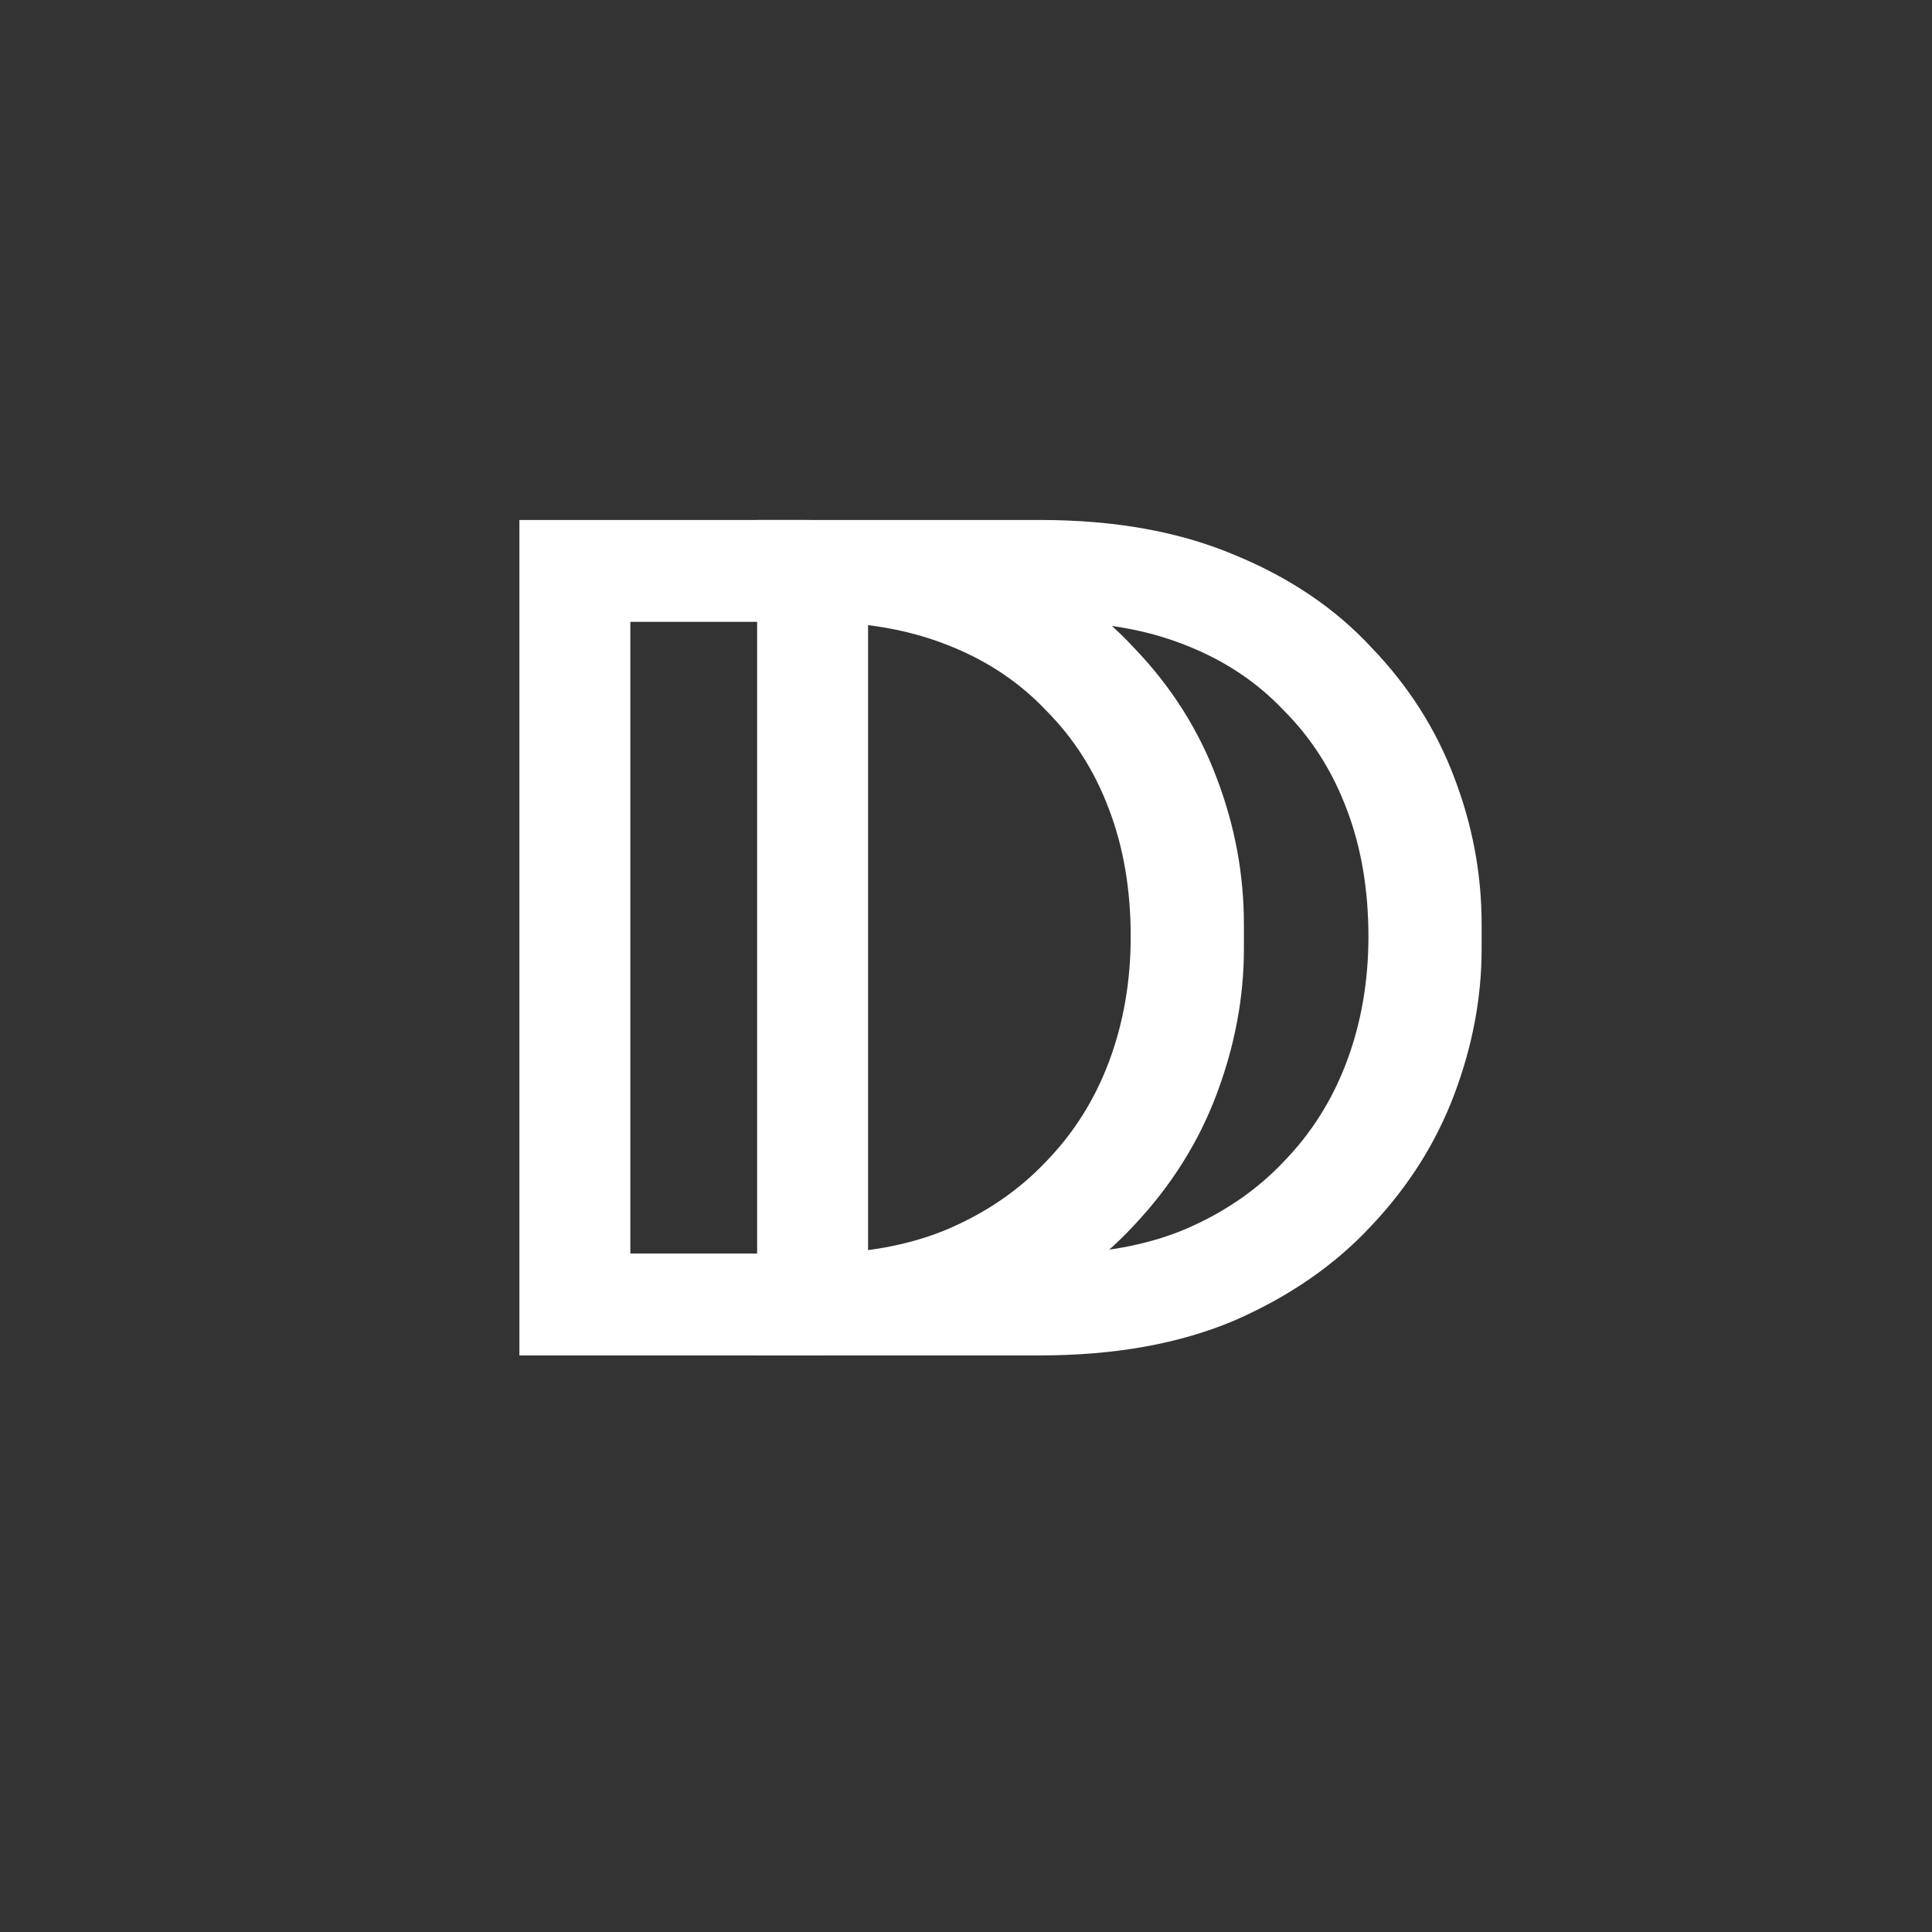
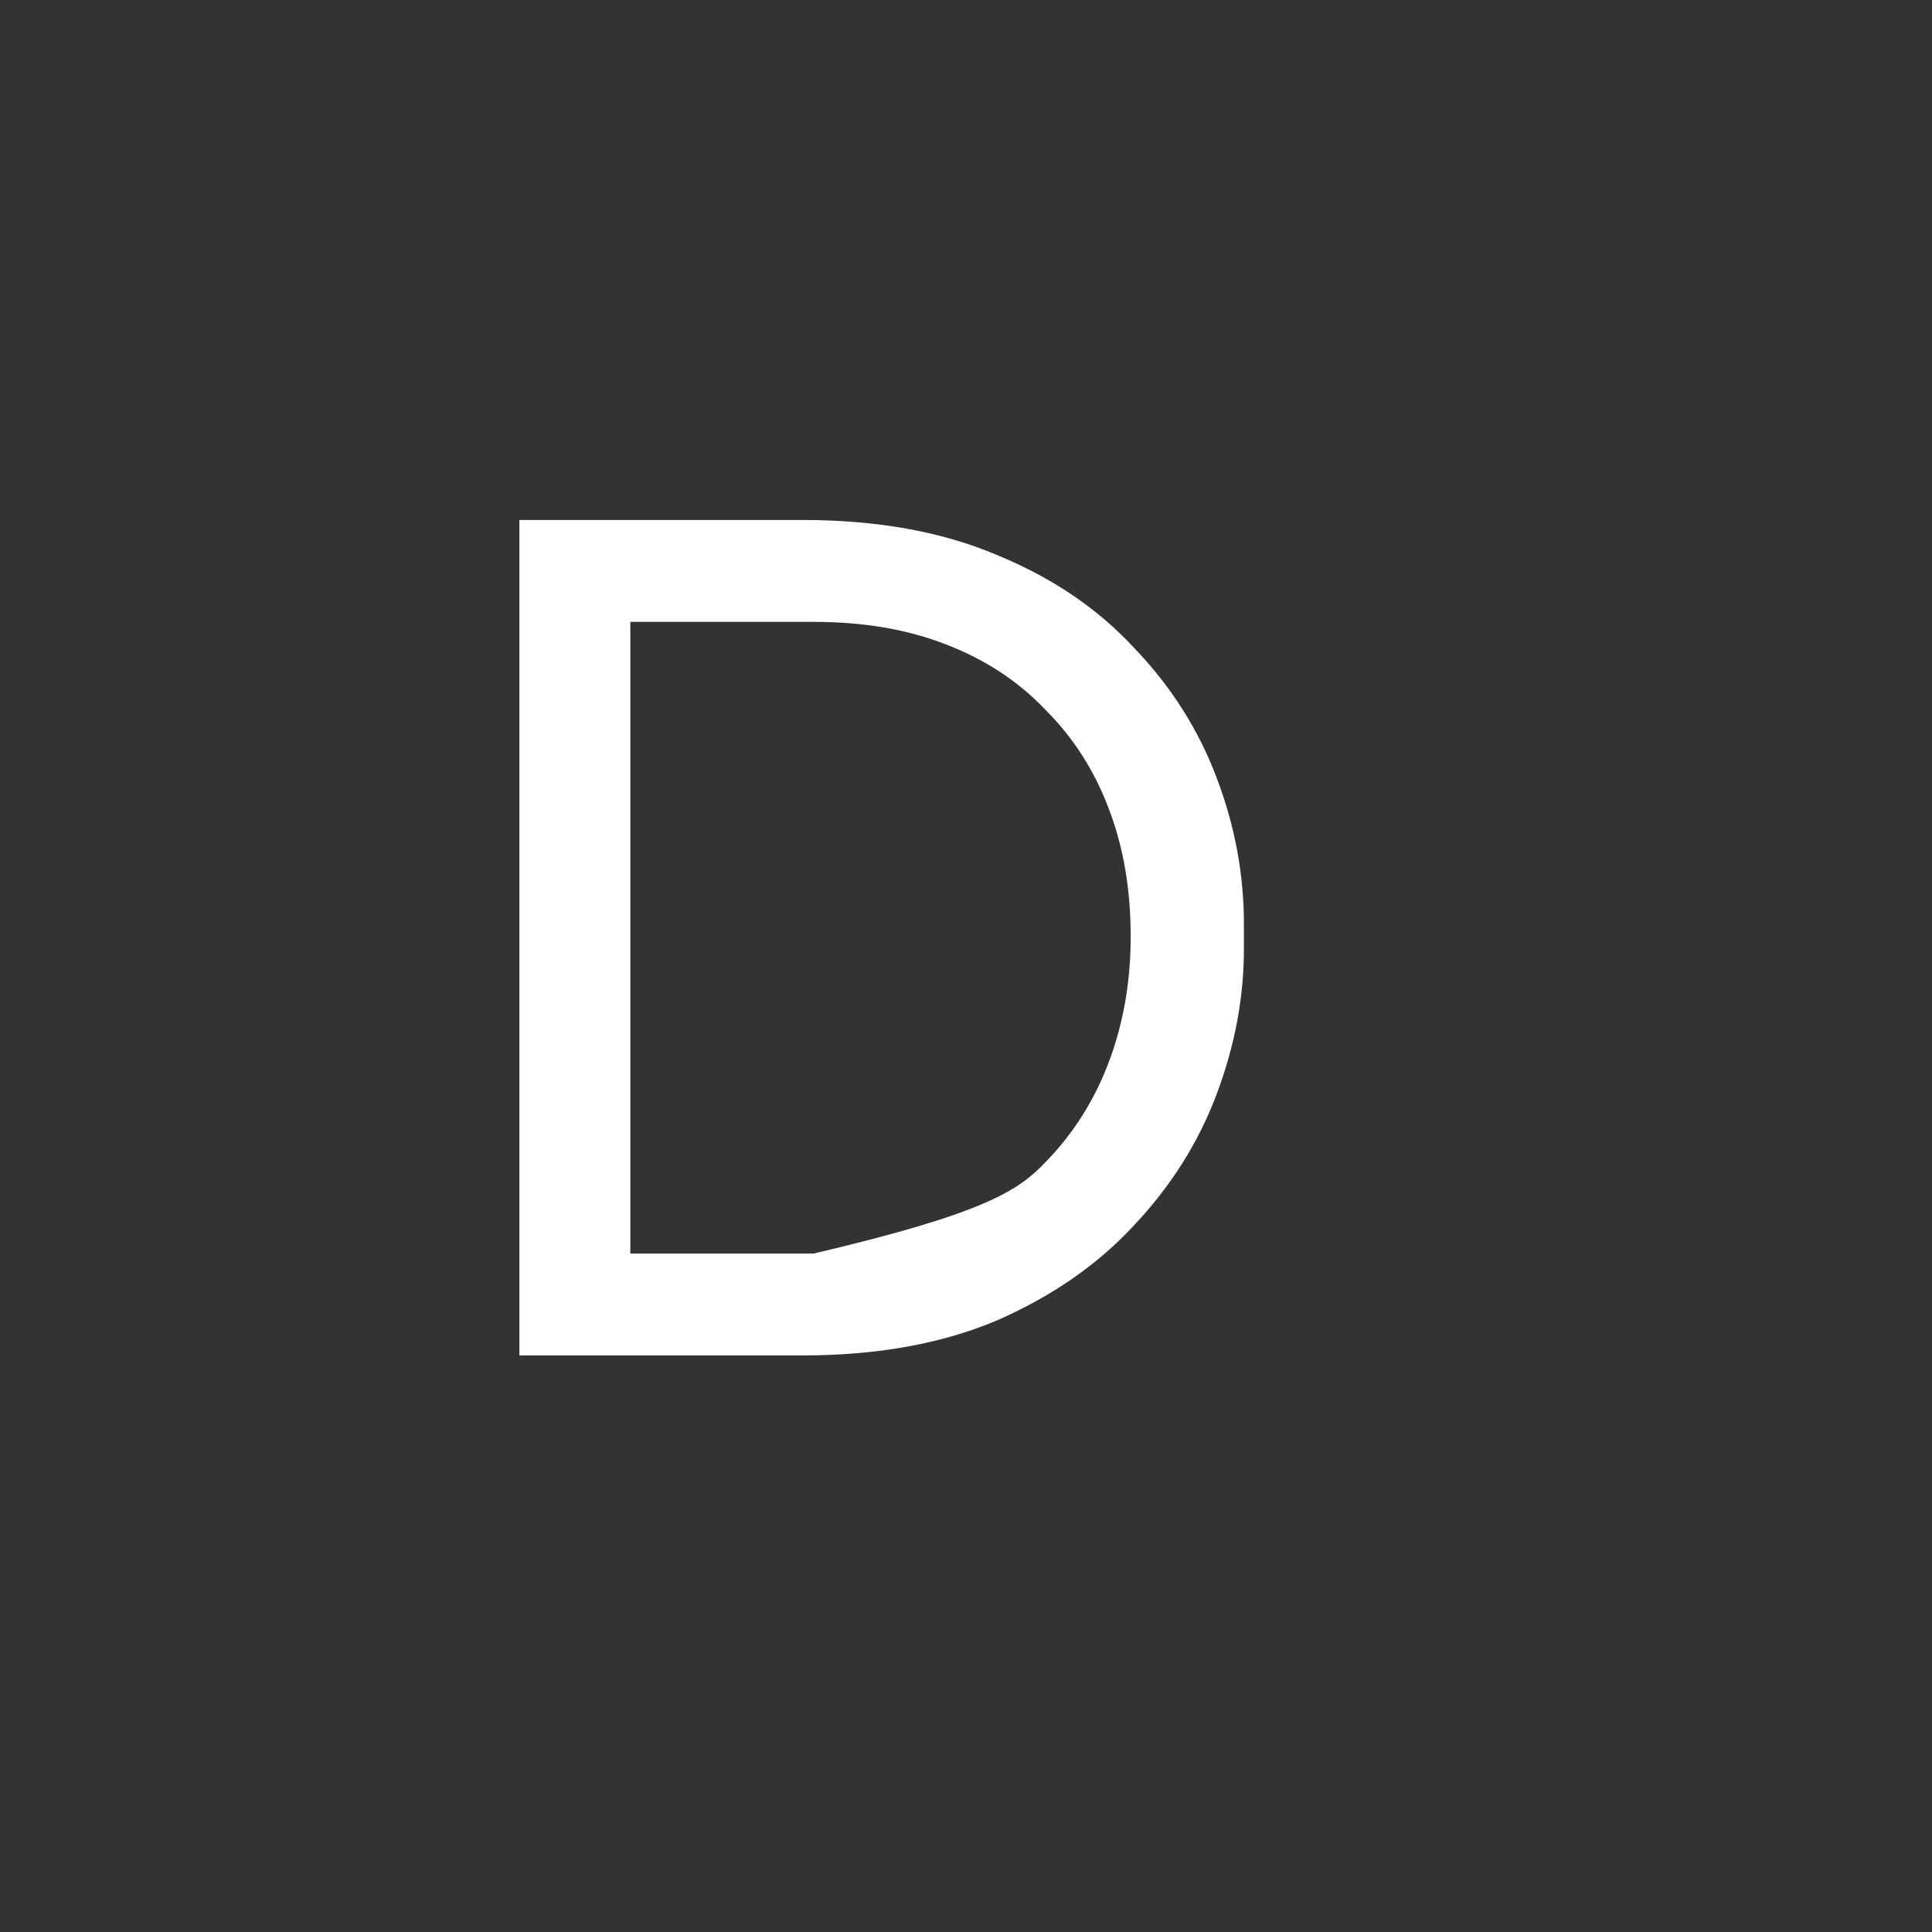
<svg xmlns="http://www.w3.org/2000/svg" width="512" height="512" viewBox="0 0 512 512" fill="none">
  <rect x="0" y="0" width="512" height="512" fill="#333333" stroke="none" />
-   <path d="M161.048 359.2V332.2H215.648C228.848 332.2 240.548 330.1 250.748 325.9C261.148 321.5 269.948 315.5 277.148 307.9C284.548 300.3 290.148 291.4 293.948 281.2C297.748 271 299.648 260 299.648 248.2C299.648 235.8 297.748 224.6 293.948 214.6C290.148 204.4 284.548 195.6 277.148 188.2C269.948 180.6 261.148 174.8 250.748 170.8C240.548 166.8 228.848 164.8 215.648 164.8H161.048V137.8H212.648C232.448 137.8 249.648 140.9 264.248 147.1C278.848 153.1 290.948 161.3 300.548 171.7C310.348 181.9 317.648 193.4 322.448 206.2C327.248 218.8 329.648 231.7 329.648 244.9V251.5C329.648 264.3 327.248 277.1 322.448 289.9C317.648 302.7 310.348 314.3 300.548 324.7C290.948 335.1 278.848 343.5 264.248 349.9C249.648 356.1 232.448 359.2 212.648 359.2H161.048ZM137.648 359.2V137.8H167.048V359.2H137.648Z" fill="white" />
-   <path d="M224.048 359.2V332.2H278.648C291.848 332.2 303.548 330.1 313.748 325.9C324.148 321.5 332.948 315.5 340.148 307.9C347.548 300.3 353.148 291.4 356.948 281.2C360.748 271 362.648 260 362.648 248.2C362.648 235.8 360.748 224.6 356.948 214.6C353.148 204.4 347.548 195.6 340.148 188.2C332.948 180.6 324.148 174.8 313.748 170.8C303.548 166.8 291.848 164.8 278.648 164.8H224.048V137.8H275.648C295.448 137.8 312.648 140.9 327.248 147.1C341.848 153.1 353.948 161.3 363.548 171.7C373.348 181.9 380.648 193.4 385.448 206.2C390.248 218.8 392.648 231.7 392.648 244.9V251.5C392.648 264.3 390.248 277.1 385.448 289.9C380.648 302.7 373.348 314.3 363.548 324.7C353.948 335.1 341.848 343.5 327.248 349.9C312.648 356.1 295.448 359.2 275.648 359.2H224.048ZM200.648 359.2V137.8H230.048V359.2H200.648Z" fill="white" />
+   <path d="M161.048 359.2V332.2H215.648C261.148 321.5 269.948 315.5 277.148 307.9C284.548 300.3 290.148 291.4 293.948 281.2C297.748 271 299.648 260 299.648 248.2C299.648 235.8 297.748 224.6 293.948 214.6C290.148 204.4 284.548 195.6 277.148 188.2C269.948 180.6 261.148 174.8 250.748 170.8C240.548 166.8 228.848 164.8 215.648 164.8H161.048V137.8H212.648C232.448 137.8 249.648 140.9 264.248 147.1C278.848 153.1 290.948 161.3 300.548 171.7C310.348 181.9 317.648 193.4 322.448 206.2C327.248 218.8 329.648 231.7 329.648 244.9V251.5C329.648 264.3 327.248 277.1 322.448 289.9C317.648 302.7 310.348 314.3 300.548 324.7C290.948 335.1 278.848 343.5 264.248 349.9C249.648 356.1 232.448 359.2 212.648 359.2H161.048ZM137.648 359.2V137.8H167.048V359.2H137.648Z" fill="white" />
</svg>